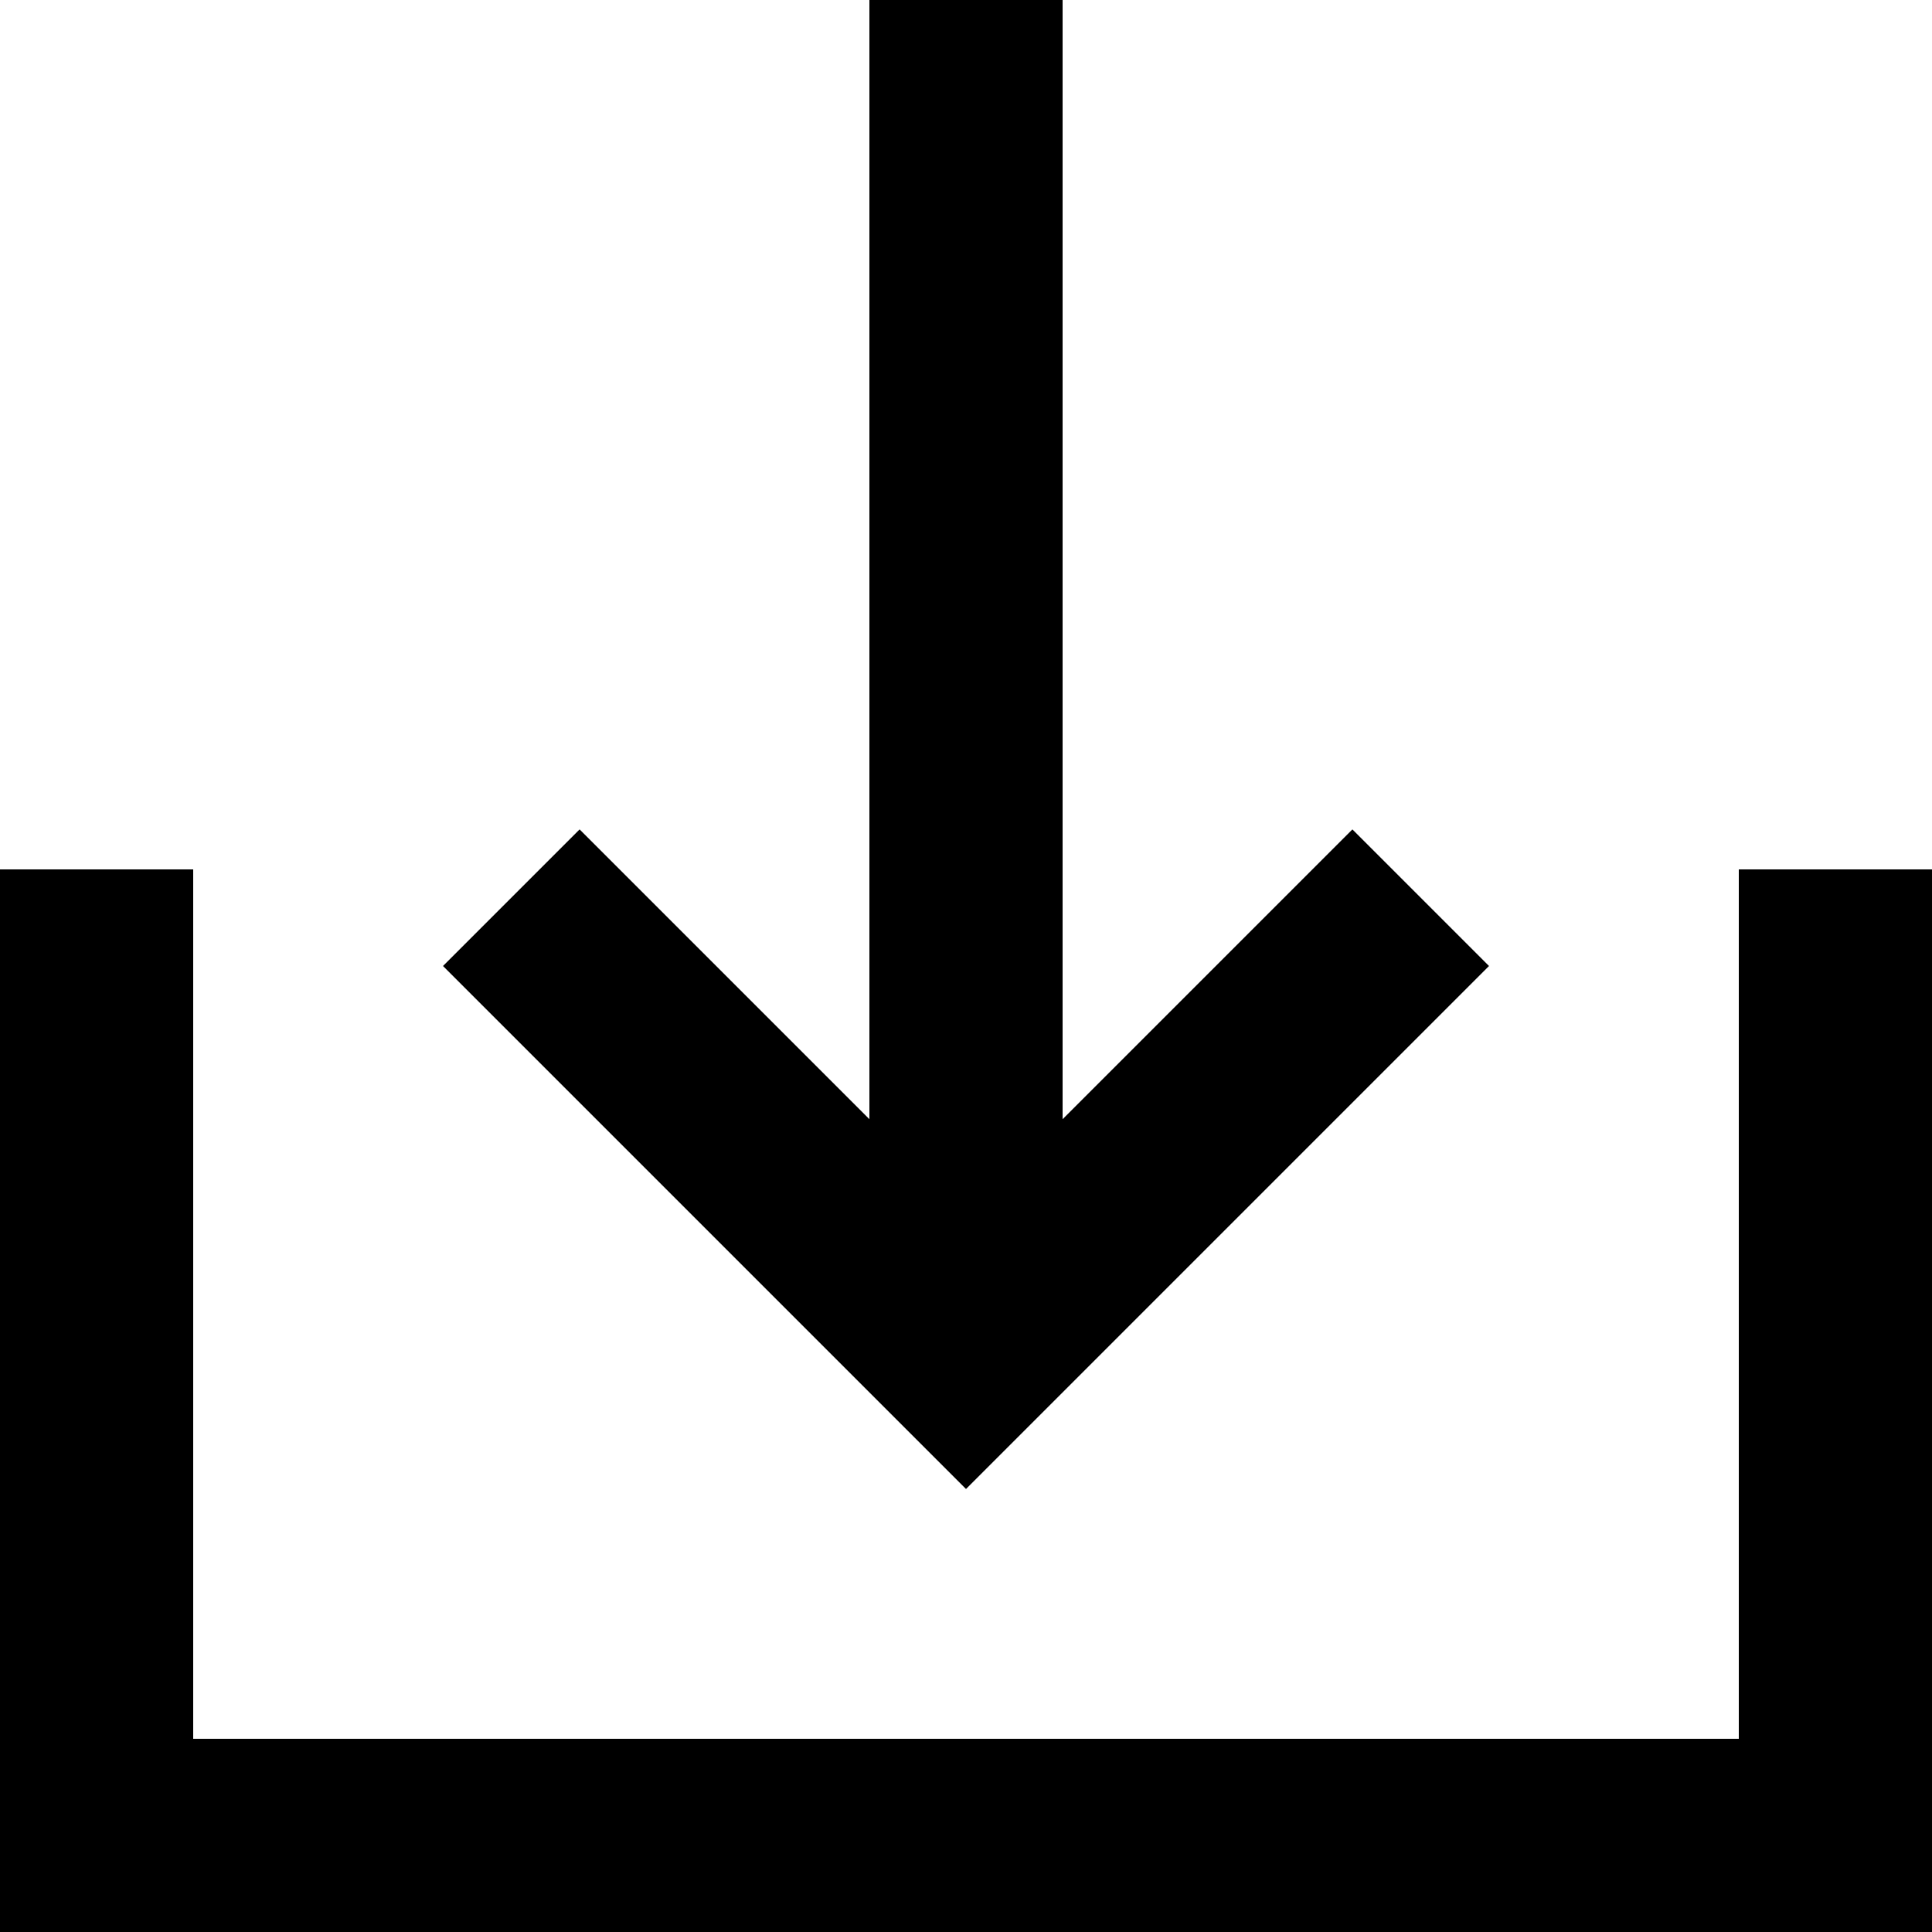
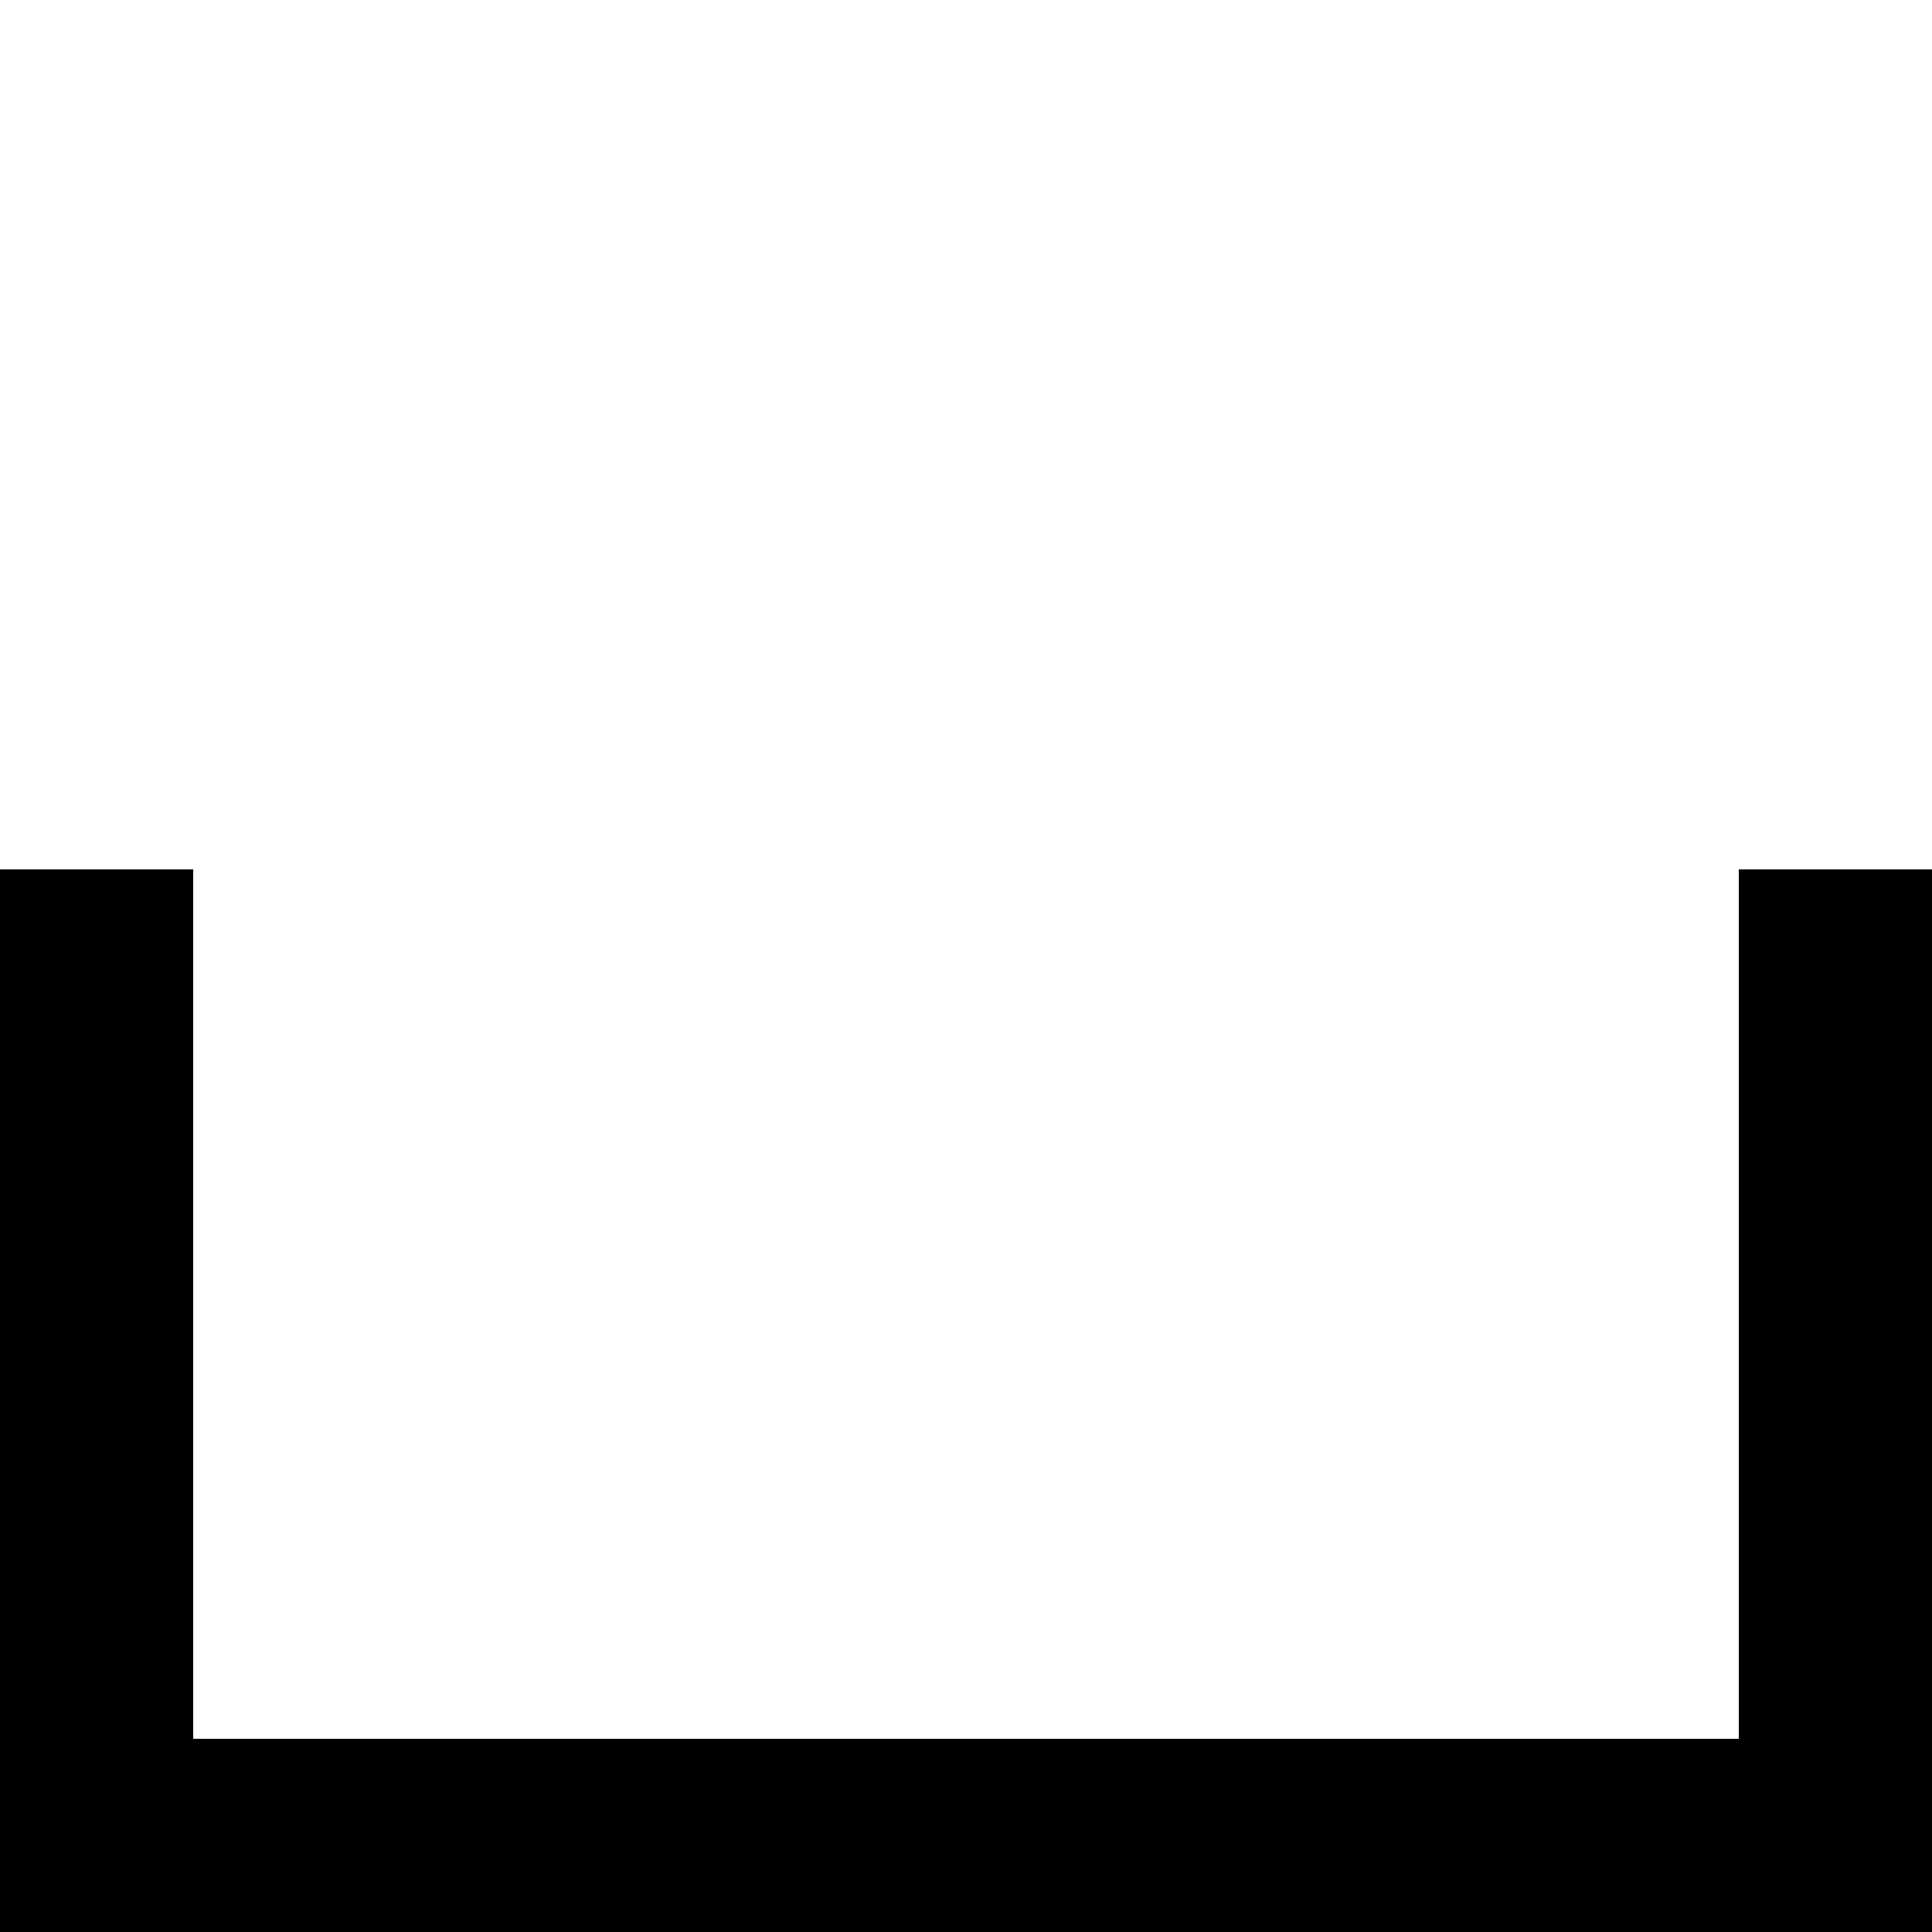
<svg xmlns="http://www.w3.org/2000/svg" width="20" height="20" viewBox="0 0 20 20" fill="none">
  <path d="M20 20H0V9H2V18H18V9H20V20Z" fill="black" />
-   <path d="M10 15.414L4.586 10L6 8.586L9 11.586V0H11V11.586L14 8.586L15.414 10L10 15.414Z" fill="black" />
</svg>